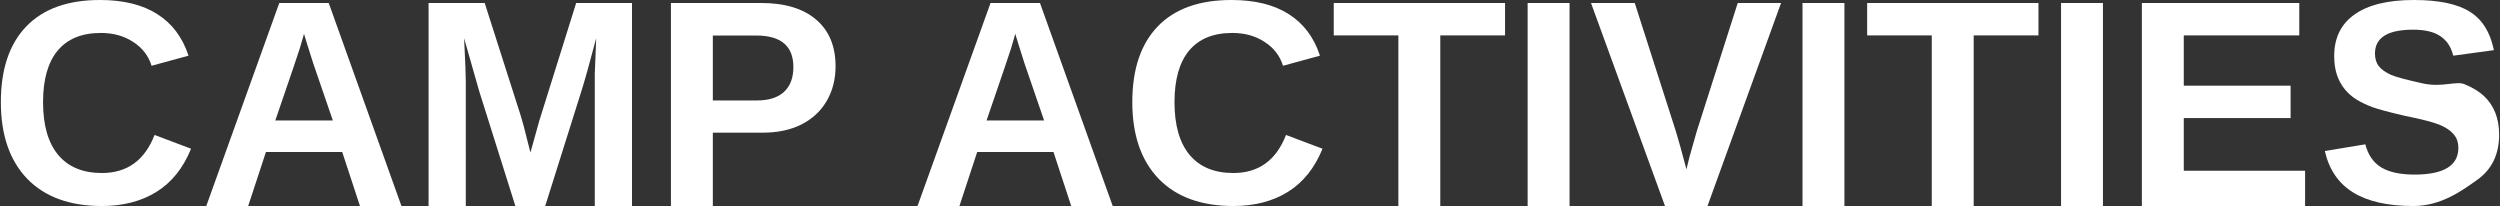
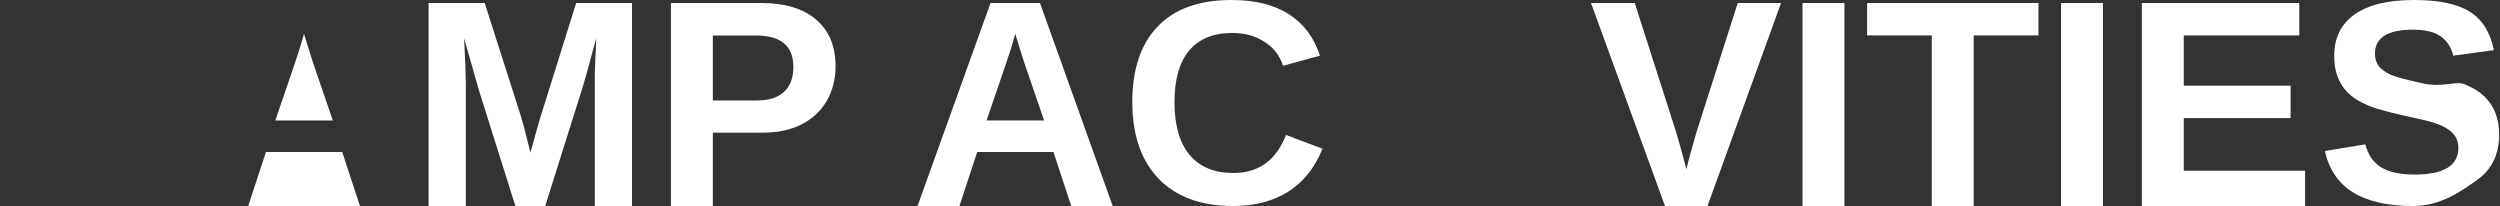
<svg xmlns="http://www.w3.org/2000/svg" xmlns:ns1="http://sodipodi.sourceforge.net/DTD/sodipodi-0.dtd" xmlns:ns2="http://www.inkscape.org/namespaces/inkscape" width="937" height="77.2" viewBox="0 0 937 77.2" id="svg3" ns1:docname="title.svg" ns2:version="1.1.2 (1:1.1+202202050950+0a00cf5339)">
  <rect x="0" y="0" width="937" height="77.2" fill="#333333" stroke="none" />
-   <path d="m 38.178,64.848 c 9.477,0 16.061,-4.756 19.752,-14.269 l 13.683,5.164 C 68.667,62.984 64.337,68.38 58.623,71.929 52.943,75.443 46.129,77.214 38.178,77.214 26.11,77.214 16.775,73.792 10.173,66.978 3.607,60.127 0.323,50.562 0.323,38.281 0.323,25.964 3.5,16.505 9.854,9.903 16.207,3.301 25.418,1.22495e-4 37.486,1.22495e-4 c 8.803,0 15.972,1.775 21.509,5.324 5.537,3.514 9.424,8.696 11.66,15.546 l -13.843,3.78 c -1.171,-3.762 -3.478,-6.744 -6.921,-8.945 -3.407,-2.236 -7.436,-3.354 -12.086,-3.354 -7.099,0 -12.494,2.201 -16.185,6.602 -3.656,4.401 -5.484,10.843 -5.484,19.327 0,8.625 1.881,15.209 5.644,19.752 3.798,4.543 9.264,6.815 16.398,6.815 z" style="font-size:109.038px;-inkscape-font-specification:'sans-serif Bold';letter-spacing:0px;word-spacing:0px;fill:#ffffff;stroke-width:2.726" id="path2684" ns1:nodetypes="scccscsssccccscscs" />
-   <path d="M 134.917,77.214 128.262,56.968 H 99.672 L 93.016,77.214 H 77.31 L 104.676,1.118 h 18.528 l 27.259,76.096 z m -20.977,-64.543 -0.319,1.171 c -0.355,1.278 -0.781,2.733 -1.278,4.366 -0.497,1.633 -3.549,10.613 -9.157,26.94 h 21.563 l -7.401,-21.563 -2.289,-7.241 z" style="font-size:109.038px;-inkscape-font-specification:'sans-serif Bold';letter-spacing:0px;word-spacing:0px;fill:#ffffff;stroke-width:2.726" id="path2686" ns1:nodetypes="cccccccccccsccccc" />
+   <path d="M 134.917,77.214 128.262,56.968 H 99.672 L 93.016,77.214 H 77.31 h 18.528 l 27.259,76.096 z m -20.977,-64.543 -0.319,1.171 c -0.355,1.278 -0.781,2.733 -1.278,4.366 -0.497,1.633 -3.549,10.613 -9.157,26.94 h 21.563 l -7.401,-21.563 -2.289,-7.241 z" style="font-size:109.038px;-inkscape-font-specification:'sans-serif Bold';letter-spacing:0px;word-spacing:0px;fill:#ffffff;stroke-width:2.726" id="path2686" ns1:nodetypes="cccccccccccsccccc" />
  <path d="M 222.925,77.214 V 30.667 27.579 c 0.035,-1.029 0.213,-5.448 0.532,-13.257 -2.52,9.548 -4.384,16.203 -5.59,19.965 L 204.344,77.214 H 193.163 L 179.64,34.287 173.943,14.322 c 0.426,8.235 0.639,13.683 0.639,16.345 V 77.214 H 160.633 V 1.118 h 21.03 l 13.417,41.954 1.171,4.046 2.556,10.063 3.354,-12.033 13.789,-44.03 h 20.924 V 77.214 Z" style="font-size:109.038px;-inkscape-font-specification:'sans-serif Bold';letter-spacing:0px;word-spacing:0px;fill:#ffffff;stroke-width:2.726" id="path2688" ns1:nodetypes="cccccccccscccccccccccc" />
  <path d="m 313.169,24.864 c 0,4.827 -1.1,9.14 -3.301,12.938 -2.201,3.798 -5.36,6.744 -9.477,8.838 -4.082,2.059 -8.945,3.088 -14.588,3.088 H 267.168 V 77.214 H 251.462 V 1.118 h 33.702 c 8.98,0 15.884,2.076 20.711,6.229 4.863,4.117 7.294,9.956 7.294,17.516 z m -15.813,0.266 c 0,-7.88 -4.65,-11.82 -13.949,-11.82 h -16.239 v 24.331 h 16.665 c 4.33,0 7.667,-1.065 10.009,-3.194 2.343,-2.165 3.514,-5.271 3.514,-9.317 z" style="font-size:109.038px;-inkscape-font-specification:'sans-serif Bold';letter-spacing:0px;word-spacing:0px;fill:#ffffff;stroke-width:2.726" id="path2690" ns1:nodetypes="sscsccccscsssccscs" />
  <path d="M 401.496,77.214 394.841,56.968 H 366.25 L 359.595,77.214 H 343.889 L 371.255,1.118 h 18.528 l 27.259,76.096 z m -20.977,-64.543 -0.319,1.171 c -0.355,1.278 -0.781,2.733 -1.278,4.366 -0.497,1.633 -3.549,10.613 -9.157,26.94 h 21.563 l -7.401,-21.563 -2.289,-7.241 z" style="font-size:109.038px;-inkscape-font-specification:'sans-serif Bold';letter-spacing:0px;word-spacing:0px;fill:#ffffff;stroke-width:2.726" id="path2692" ns1:nodetypes="cccccccccccsccccc" />
  <path d="m 462.244,64.848 c 9.477,0 16.061,-4.756 19.752,-14.269 l 13.683,5.164 c -2.946,7.241 -7.276,12.636 -12.991,16.185 -5.679,3.514 -12.494,5.285 -20.445,5.285 -12.068,0 -21.403,-3.422 -28.005,-10.237 -6.566,-6.85 -9.85,-16.416 -9.85,-28.697 0,-12.316 3.177,-21.776 9.53,-28.378 6.353,-6.602 15.564,-9.903 27.632,-9.903 8.803,0 15.972,1.775 21.509,5.324 5.537,3.514 9.424,8.696 11.66,15.546 l -13.843,3.78 c -1.171,-3.762 -3.478,-6.744 -6.921,-8.945 -3.407,-2.236 -7.436,-3.354 -12.086,-3.354 -7.099,0 -12.494,2.201 -16.185,6.602 -3.656,4.401 -5.484,10.843 -5.484,19.327 0,8.625 1.881,15.209 5.644,19.752 3.798,4.543 9.264,6.815 16.398,6.815 z" style="font-size:109.038px;-inkscape-font-specification:'sans-serif Bold';letter-spacing:0px;word-spacing:0px;fill:#ffffff;stroke-width:2.726" id="path2694" ns1:nodetypes="scccscsssccccscscs" />
-   <path d="M 539.817,13.257 V 77.214 H 524.11 V 13.257 H 499.886 V 1.118 h 64.209 V 13.257 Z" style="font-size:109.038px;-inkscape-font-specification:'sans-serif Bold';letter-spacing:0px;word-spacing:0px;fill:#ffffff;stroke-width:2.726" id="path2696" ns1:nodetypes="ccccccccc" />
-   <path d="M 572.56,77.214 V 1.118 h 15.706 V 77.214 Z" style="font-size:109.038px;-inkscape-font-specification:'sans-serif Bold';letter-spacing:0px;word-spacing:0px;fill:#ffffff;stroke-width:2.726" id="path2698" ns1:nodetypes="ccccc" />
  <path d="M 639.963,77.214 H 624.044 L 596.306,1.118 h 16.398 l 15.44,48.183 c 0.958,3.123 2.272,7.844 3.94,14.162 l 1.118,-4.579 2.715,-9.583 15.387,-48.183 h 16.239 z" style="font-size:109.038px;-inkscape-font-specification:'sans-serif Bold';letter-spacing:0px;word-spacing:0px;fill:#ffffff;stroke-width:2.726" id="path2700" ns1:nodetypes="ccccccccccc" />
  <path d="M 675.582,77.214 V 1.118 h 15.706 V 77.214 Z" style="font-size:109.038px;-inkscape-font-specification:'sans-serif Bold';letter-spacing:0px;word-spacing:0px;fill:#ffffff;stroke-width:2.726" id="path2702" ns1:nodetypes="ccccc" />
  <path d="M 739.737,13.257 V 77.214 H 724.031 V 13.257 H 699.806 V 1.118 h 64.209 V 13.257 Z" style="font-size:109.038px;-inkscape-font-specification:'sans-serif Bold';letter-spacing:0px;word-spacing:0px;fill:#ffffff;stroke-width:2.726" id="path2704" ns1:nodetypes="ccccccccc" />
  <path d="M 772.481,77.214 V 1.118 h 15.706 V 77.214 Z" style="font-size:109.038px;-inkscape-font-specification:'sans-serif Bold';letter-spacing:0px;word-spacing:0px;fill:#ffffff;stroke-width:2.726" id="path2706" ns1:nodetypes="ccccc" />
  <path d="M 802.775,77.214 V 1.118 h 58.991 V 13.257 h -43.285 v 18.847 h 40.037 V 44.244 h -40.037 v 19.752 h 45.468 V 77.214 Z" style="font-size:109.038px;-inkscape-font-specification:'sans-serif Bold';letter-spacing:0px;word-spacing:0px;fill:#ffffff;stroke-width:2.726" id="path2708" ns1:nodetypes="ccccccccccccc" />
  <path d="m 936.677,50.512 c 0,7.347 -2.733,12.973 -8.199,16.877 -5.431,3.869 -13.417,9.824 -23.959,9.824 -9.619,0 -17.161,-1.718 -22.628,-5.125 -5.466,-3.407 -8.98,-8.572 -10.542,-15.493 l 15.174,-2.502 c 1.029,3.975 3.035,6.868 6.016,8.678 2.982,1.775 7.117,2.662 12.405,2.662 10.968,0 16.452,-3.336 16.452,-10.009 0,-2.13 -0.639,-3.887 -1.917,-5.271 -1.242,-1.384 -3.017,-2.538 -5.324,-3.461 -2.272,-0.923 -6.655,-2.041 -13.151,-3.354 -5.608,-1.313 -9.512,-2.36 -11.713,-3.141 -2.201,-0.816 -4.188,-1.757 -5.963,-2.822 -1.775,-1.1 -3.283,-2.414 -4.526,-3.94 -1.242,-1.526 -2.218,-3.319 -2.928,-5.377 -0.674,-2.059 -1.012,-4.419 -1.012,-7.081 0,-6.779 2.538,-11.962 7.613,-15.546 5.111,-3.62 12.529,-5.431 22.255,-5.431 9.299,0 16.274,1.455 20.924,4.366 4.685,2.911 7.702,7.72 9.051,14.428 l -15.227,2.076 c -0.781,-3.23 -2.378,-5.661 -4.792,-7.294 -2.378,-1.633 -5.803,-2.449 -10.276,-2.449 -9.512,0 -14.269,2.982 -14.269,8.945 0,1.952 0.497,3.549 1.491,4.792 1.029,1.242 2.538,2.307 4.526,3.194 1.988,0.852 6.016,1.934 12.086,3.248 7.205,1.526 12.352,-1.061 15.44,0.253 3.123,1.278 5.59,2.786 7.401,4.526 1.81,1.704 3.194,3.762 4.153,6.176 0.958,2.378 1.438,5.129 1.438,8.252 z" style="font-size:109.038px;-inkscape-font-specification:'sans-serif Bold';letter-spacing:0px;word-spacing:0px;fill:#ffffff;stroke-width:2.726" id="path2710" ns1:nodetypes="scsscccsscccccscscsccccssccccccs" />
  <defs id="defs7" />
</svg>